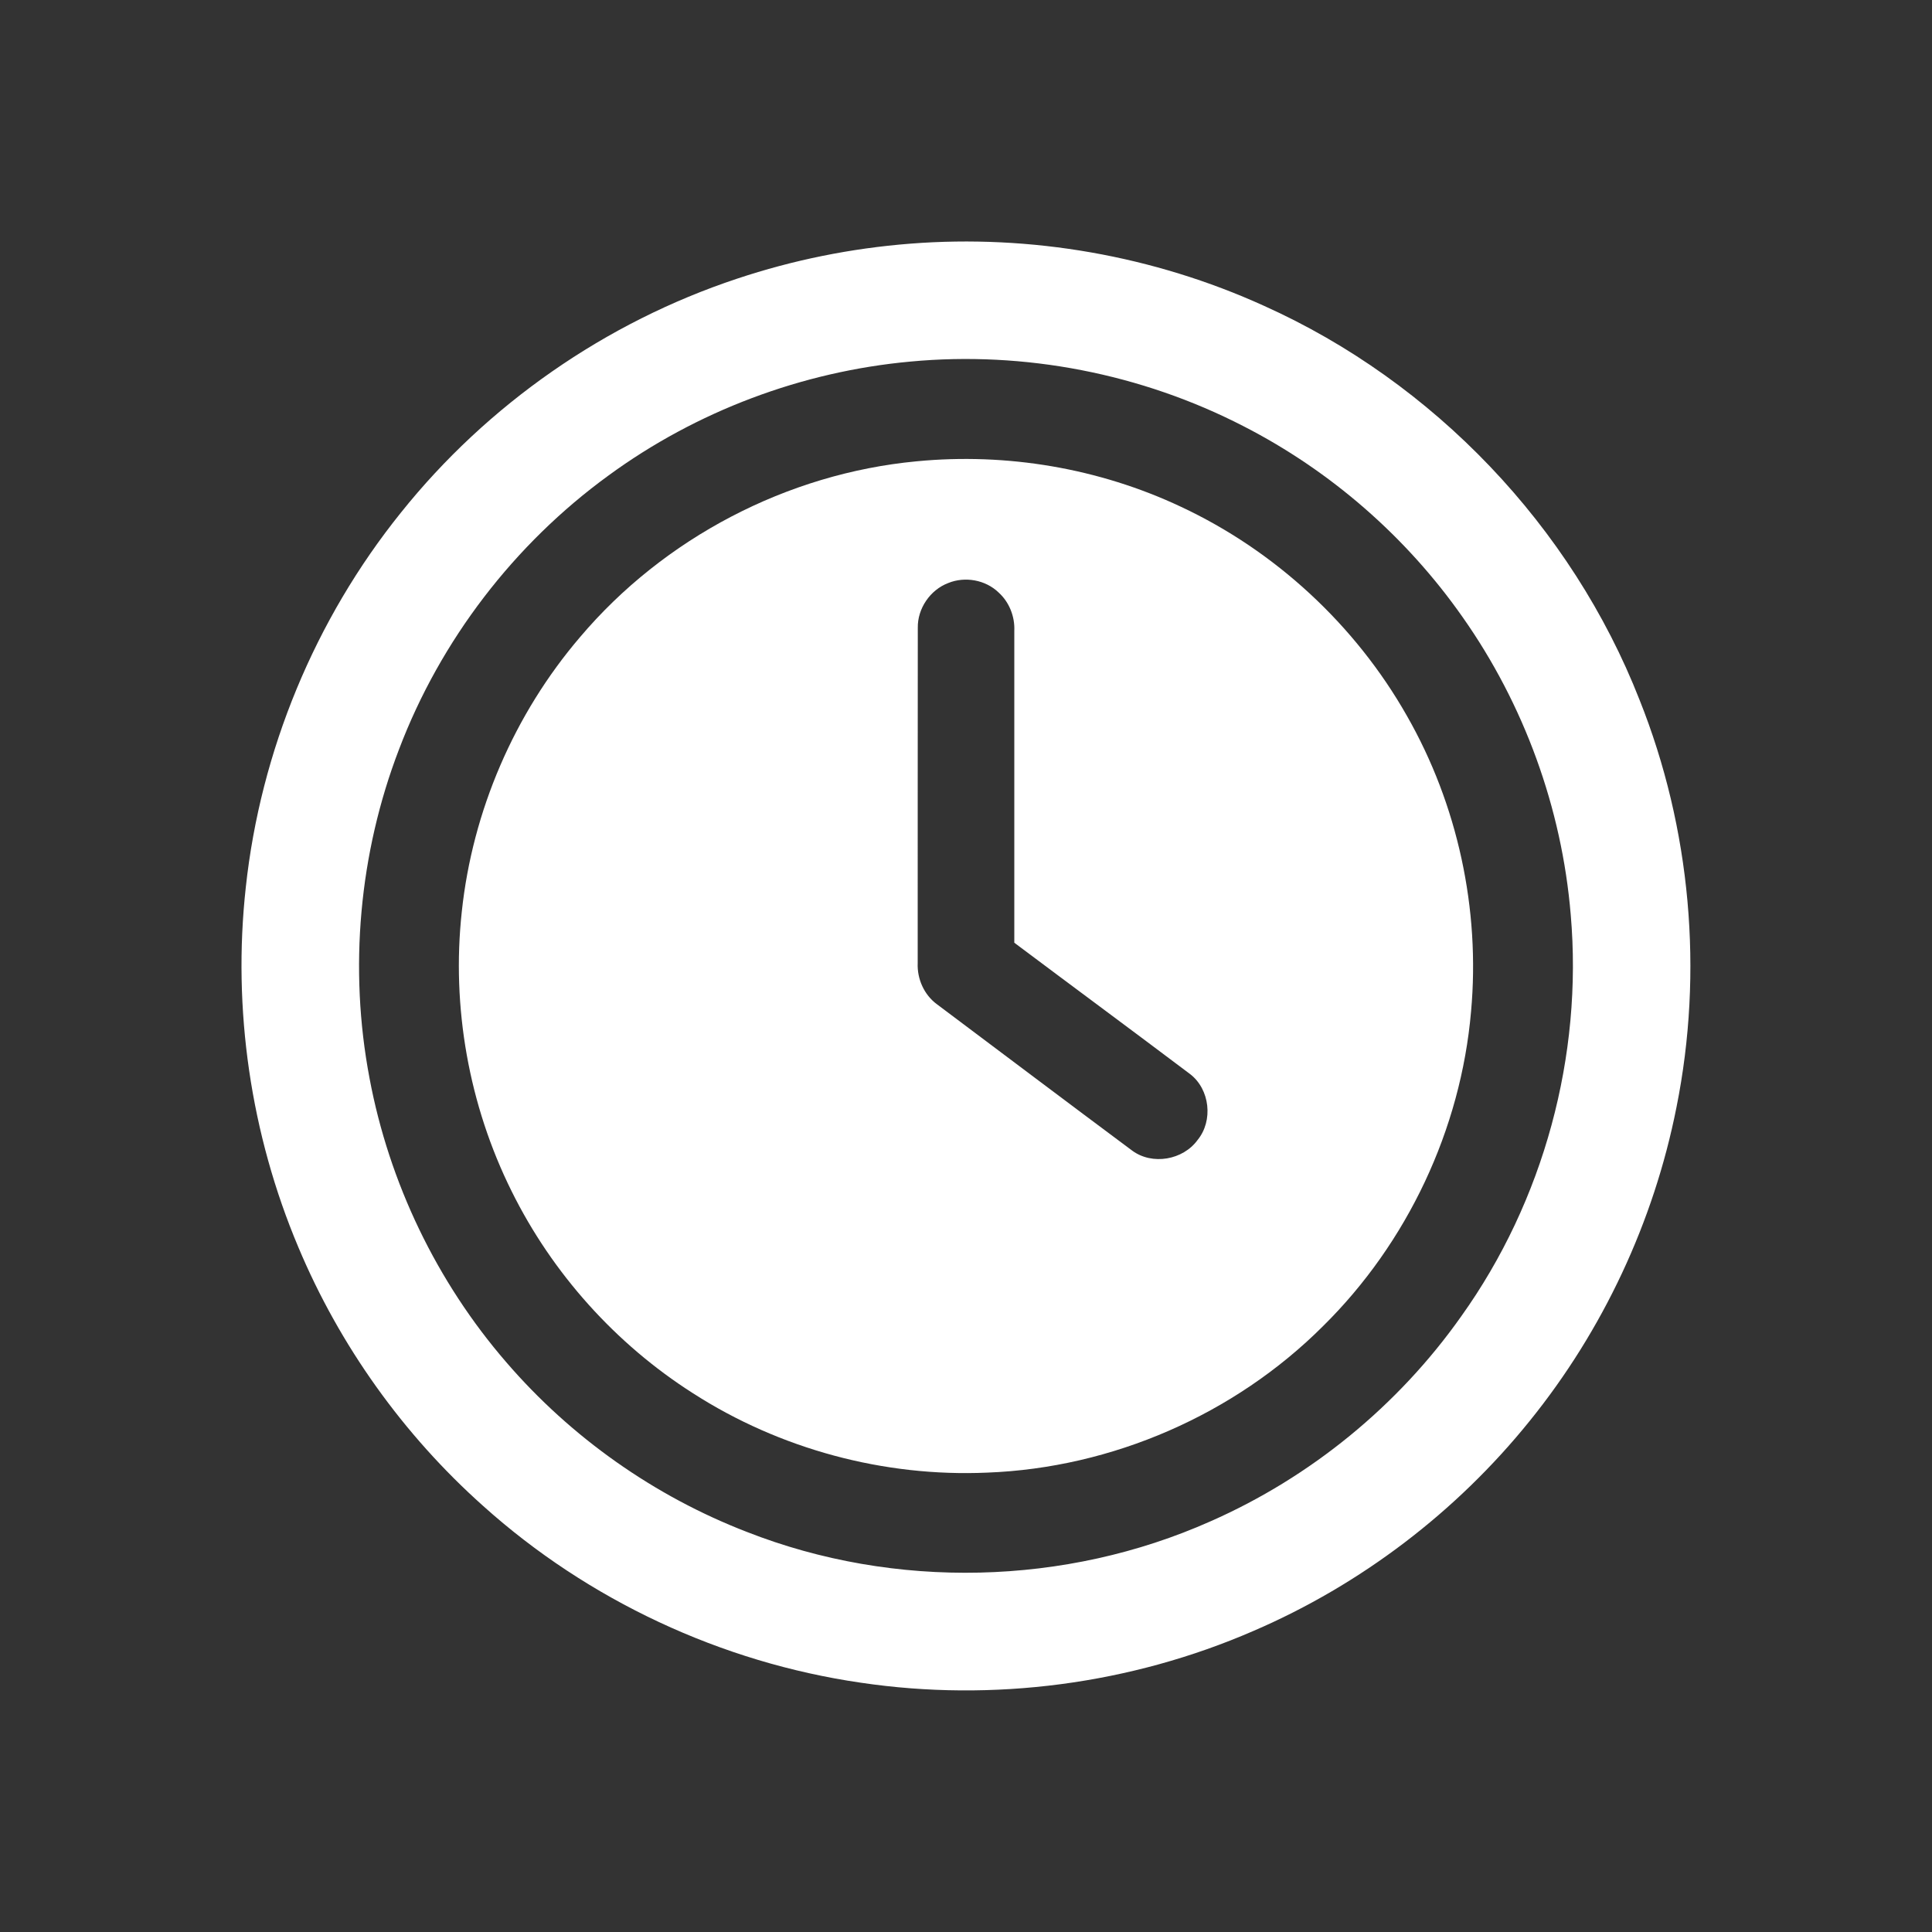
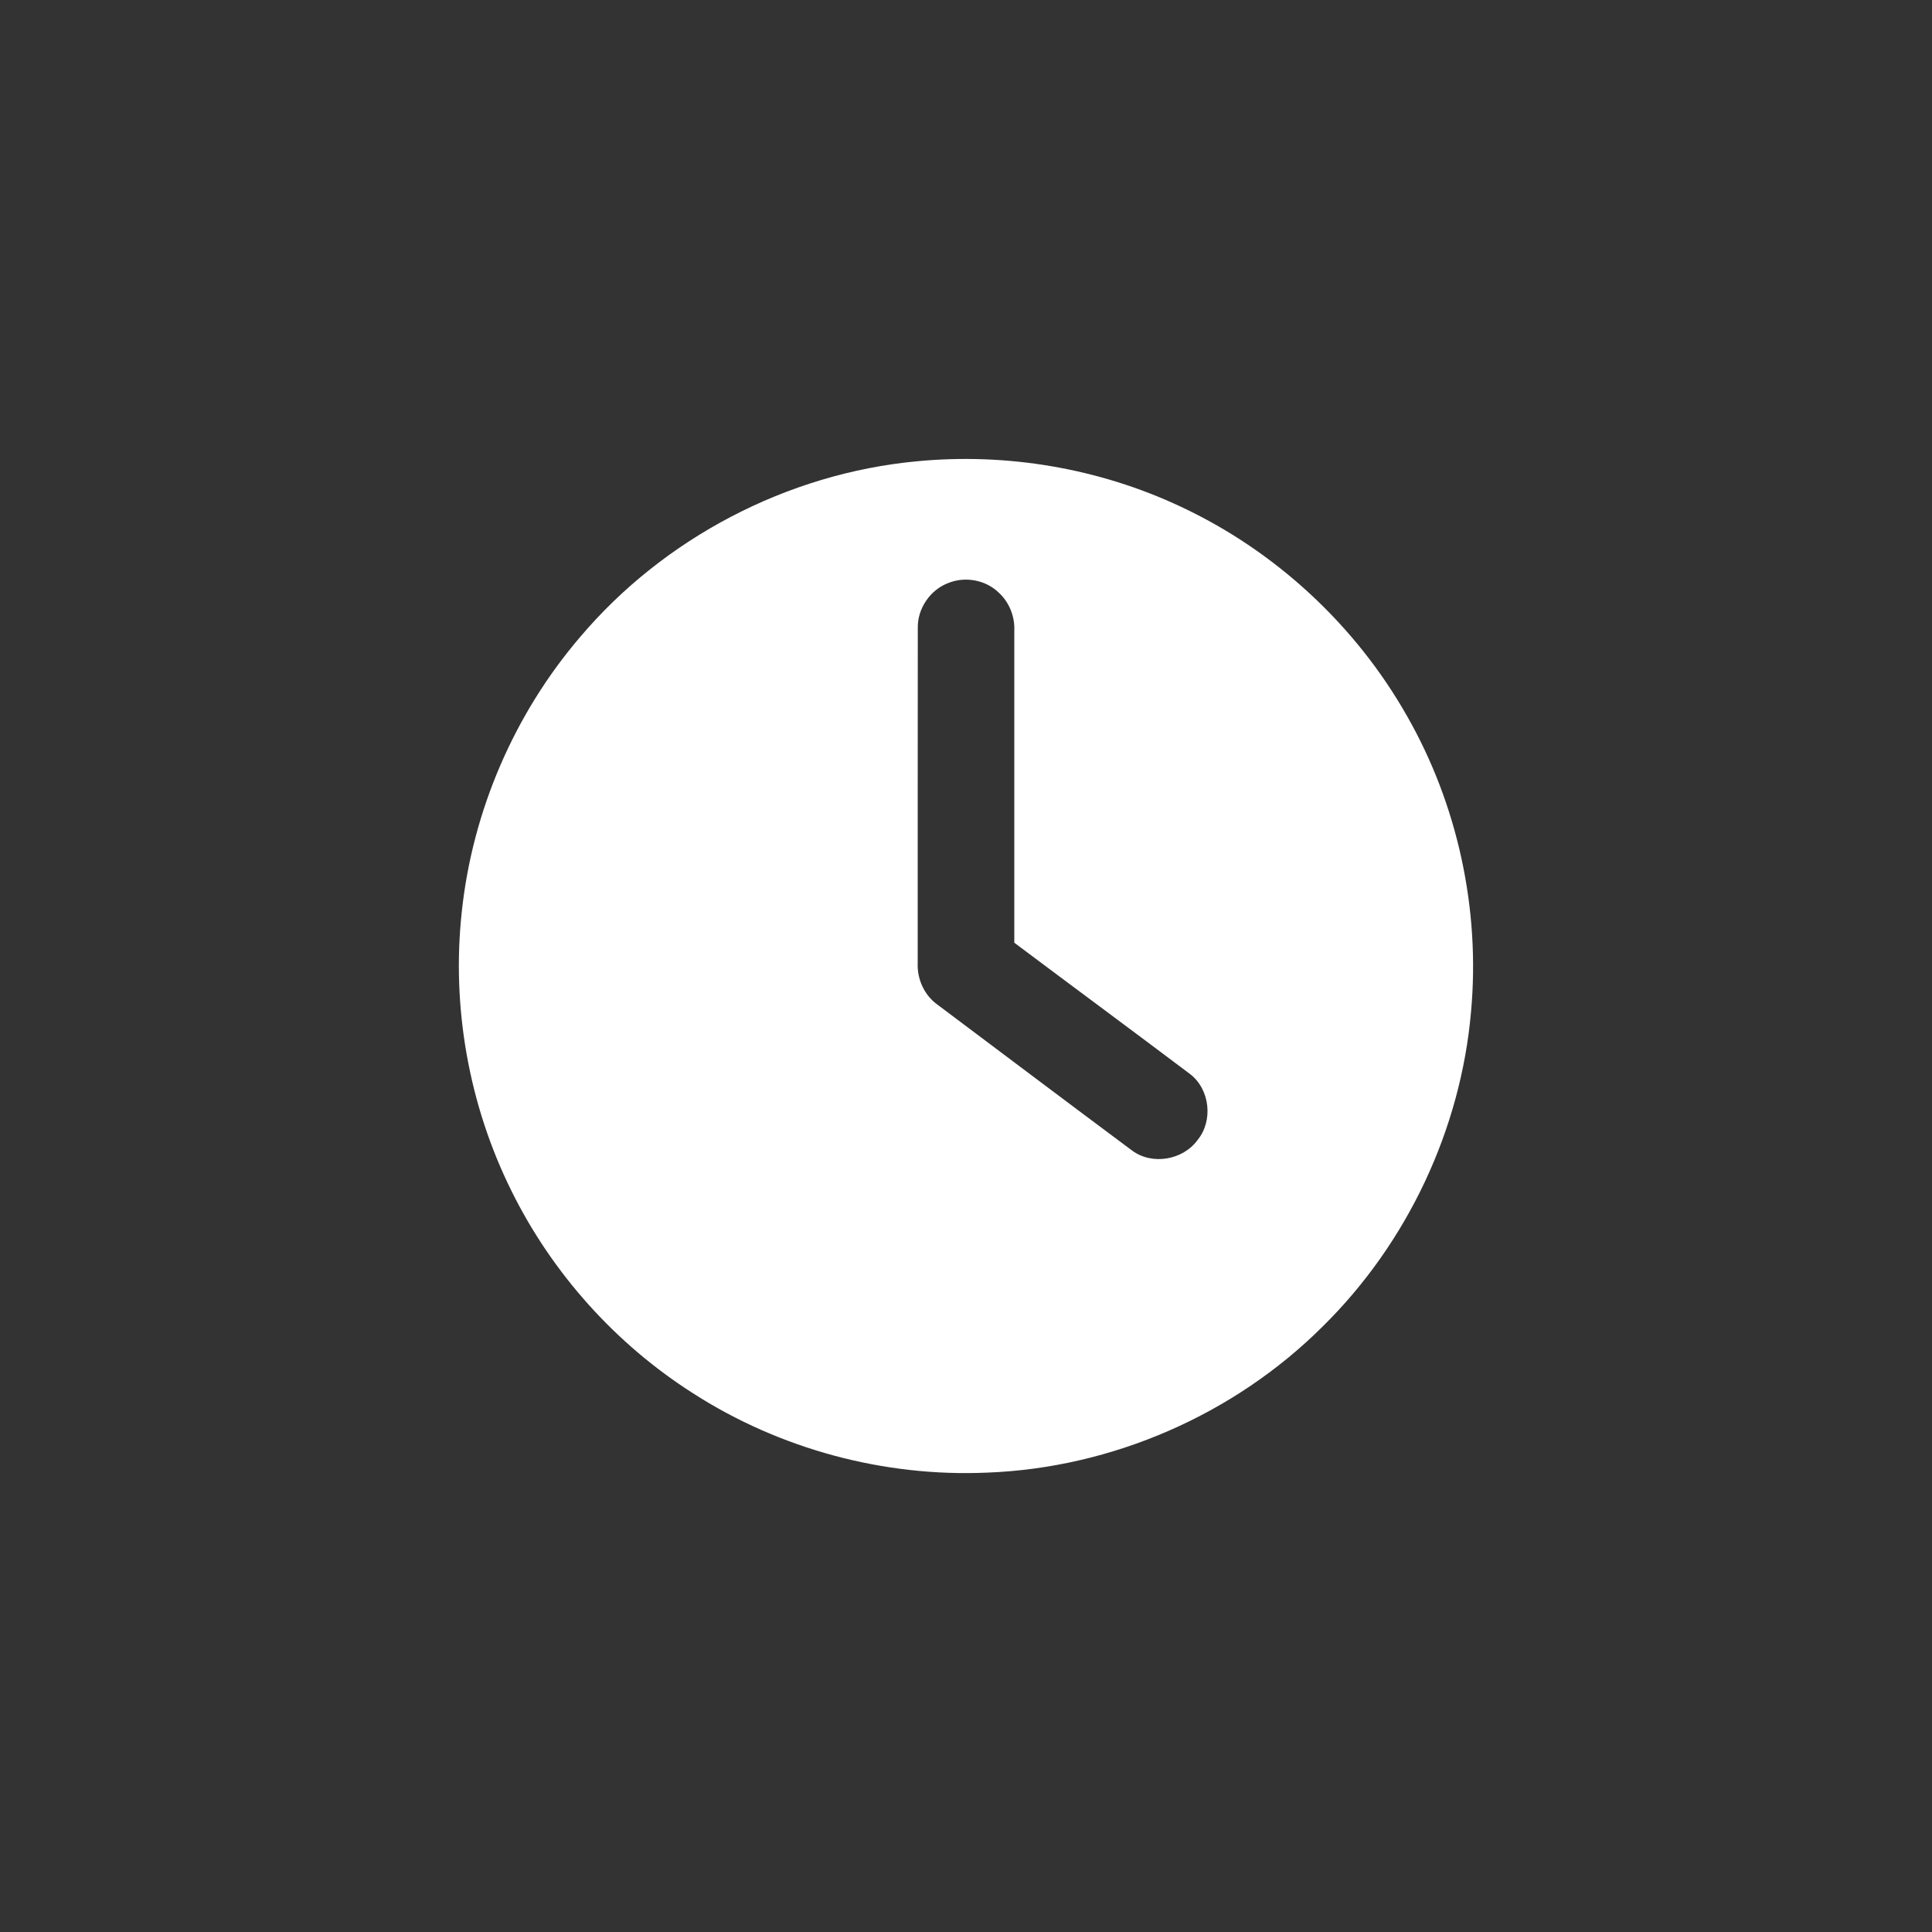
<svg xmlns="http://www.w3.org/2000/svg" width="40" height="40" viewBox="0 0 40 40" fill="none">
  <rect x="0" y="0" width="40" height="40" fill="#333333" stroke="none" />
-   <path d="M18.843 5.045C21.341 4.849 23.886 5.294 26.168 6.331C29.684 7.91 32.539 10.9 33.945 14.49C35.007 17.15 35.273 20.12 34.709 22.928C34.24 25.295 33.187 27.544 31.67 29.42C30.153 31.303 28.173 32.81 25.953 33.766C23.413 34.87 20.564 35.245 17.825 34.839C14.934 34.42 12.175 33.131 10.002 31.178C8.351 29.705 7.033 27.861 6.177 25.822C5.19 23.483 4.81 20.892 5.089 18.37C5.393 15.549 6.522 12.823 8.3 10.614C10.09 8.375 12.54 6.672 15.26 5.77C16.419 5.383 17.625 5.14 18.843 5.045ZM18.849 7.486C16.604 7.691 14.418 8.513 12.598 9.845C10.648 11.263 9.12 13.255 8.263 15.51C7.435 17.665 7.22 20.051 7.65 22.32C8.055 24.485 9.042 26.54 10.484 28.206C11.823 29.76 13.548 30.977 15.461 31.716C18.523 32.918 22.059 32.835 25.063 31.497C27.134 30.585 28.948 29.102 30.253 27.253C31.961 24.864 32.774 21.86 32.52 18.935C32.336 16.733 31.555 14.584 30.282 12.777C29.119 11.117 27.547 9.746 25.743 8.823C23.633 7.736 21.212 7.264 18.849 7.486Z" fill="white" />
  <path d="M18.977 9.551C20.841 9.37 22.754 9.693 24.45 10.492C26.404 11.406 28.061 12.94 29.126 14.816C30.18 16.657 30.648 18.825 30.457 20.938C30.246 23.382 29.138 25.734 27.391 27.457C25.559 29.287 23.026 30.391 20.439 30.489C18.303 30.583 16.144 30.002 14.346 28.845C12.746 27.826 11.433 26.362 10.592 24.662C9.708 22.883 9.345 20.849 9.561 18.874C9.782 16.792 10.647 14.784 12.008 13.192C13.745 11.139 16.299 9.803 18.977 9.551ZM19.632 12.071C19.258 12.213 18.994 12.599 19.002 13C18.998 15.312 19.002 17.625 19 19.937C18.985 20.266 19.133 20.599 19.401 20.794C20.747 21.803 22.09 22.817 23.439 23.821C23.855 24.13 24.493 24.018 24.795 23.602C25.122 23.202 25.05 22.553 24.64 22.238C23.43 21.326 22.212 20.427 21 19.518C21.001 17.367 21 15.215 21 13.063C21.014 12.766 20.896 12.466 20.675 12.267C20.405 12.005 19.979 11.929 19.632 12.071Z" fill="white" />
</svg>